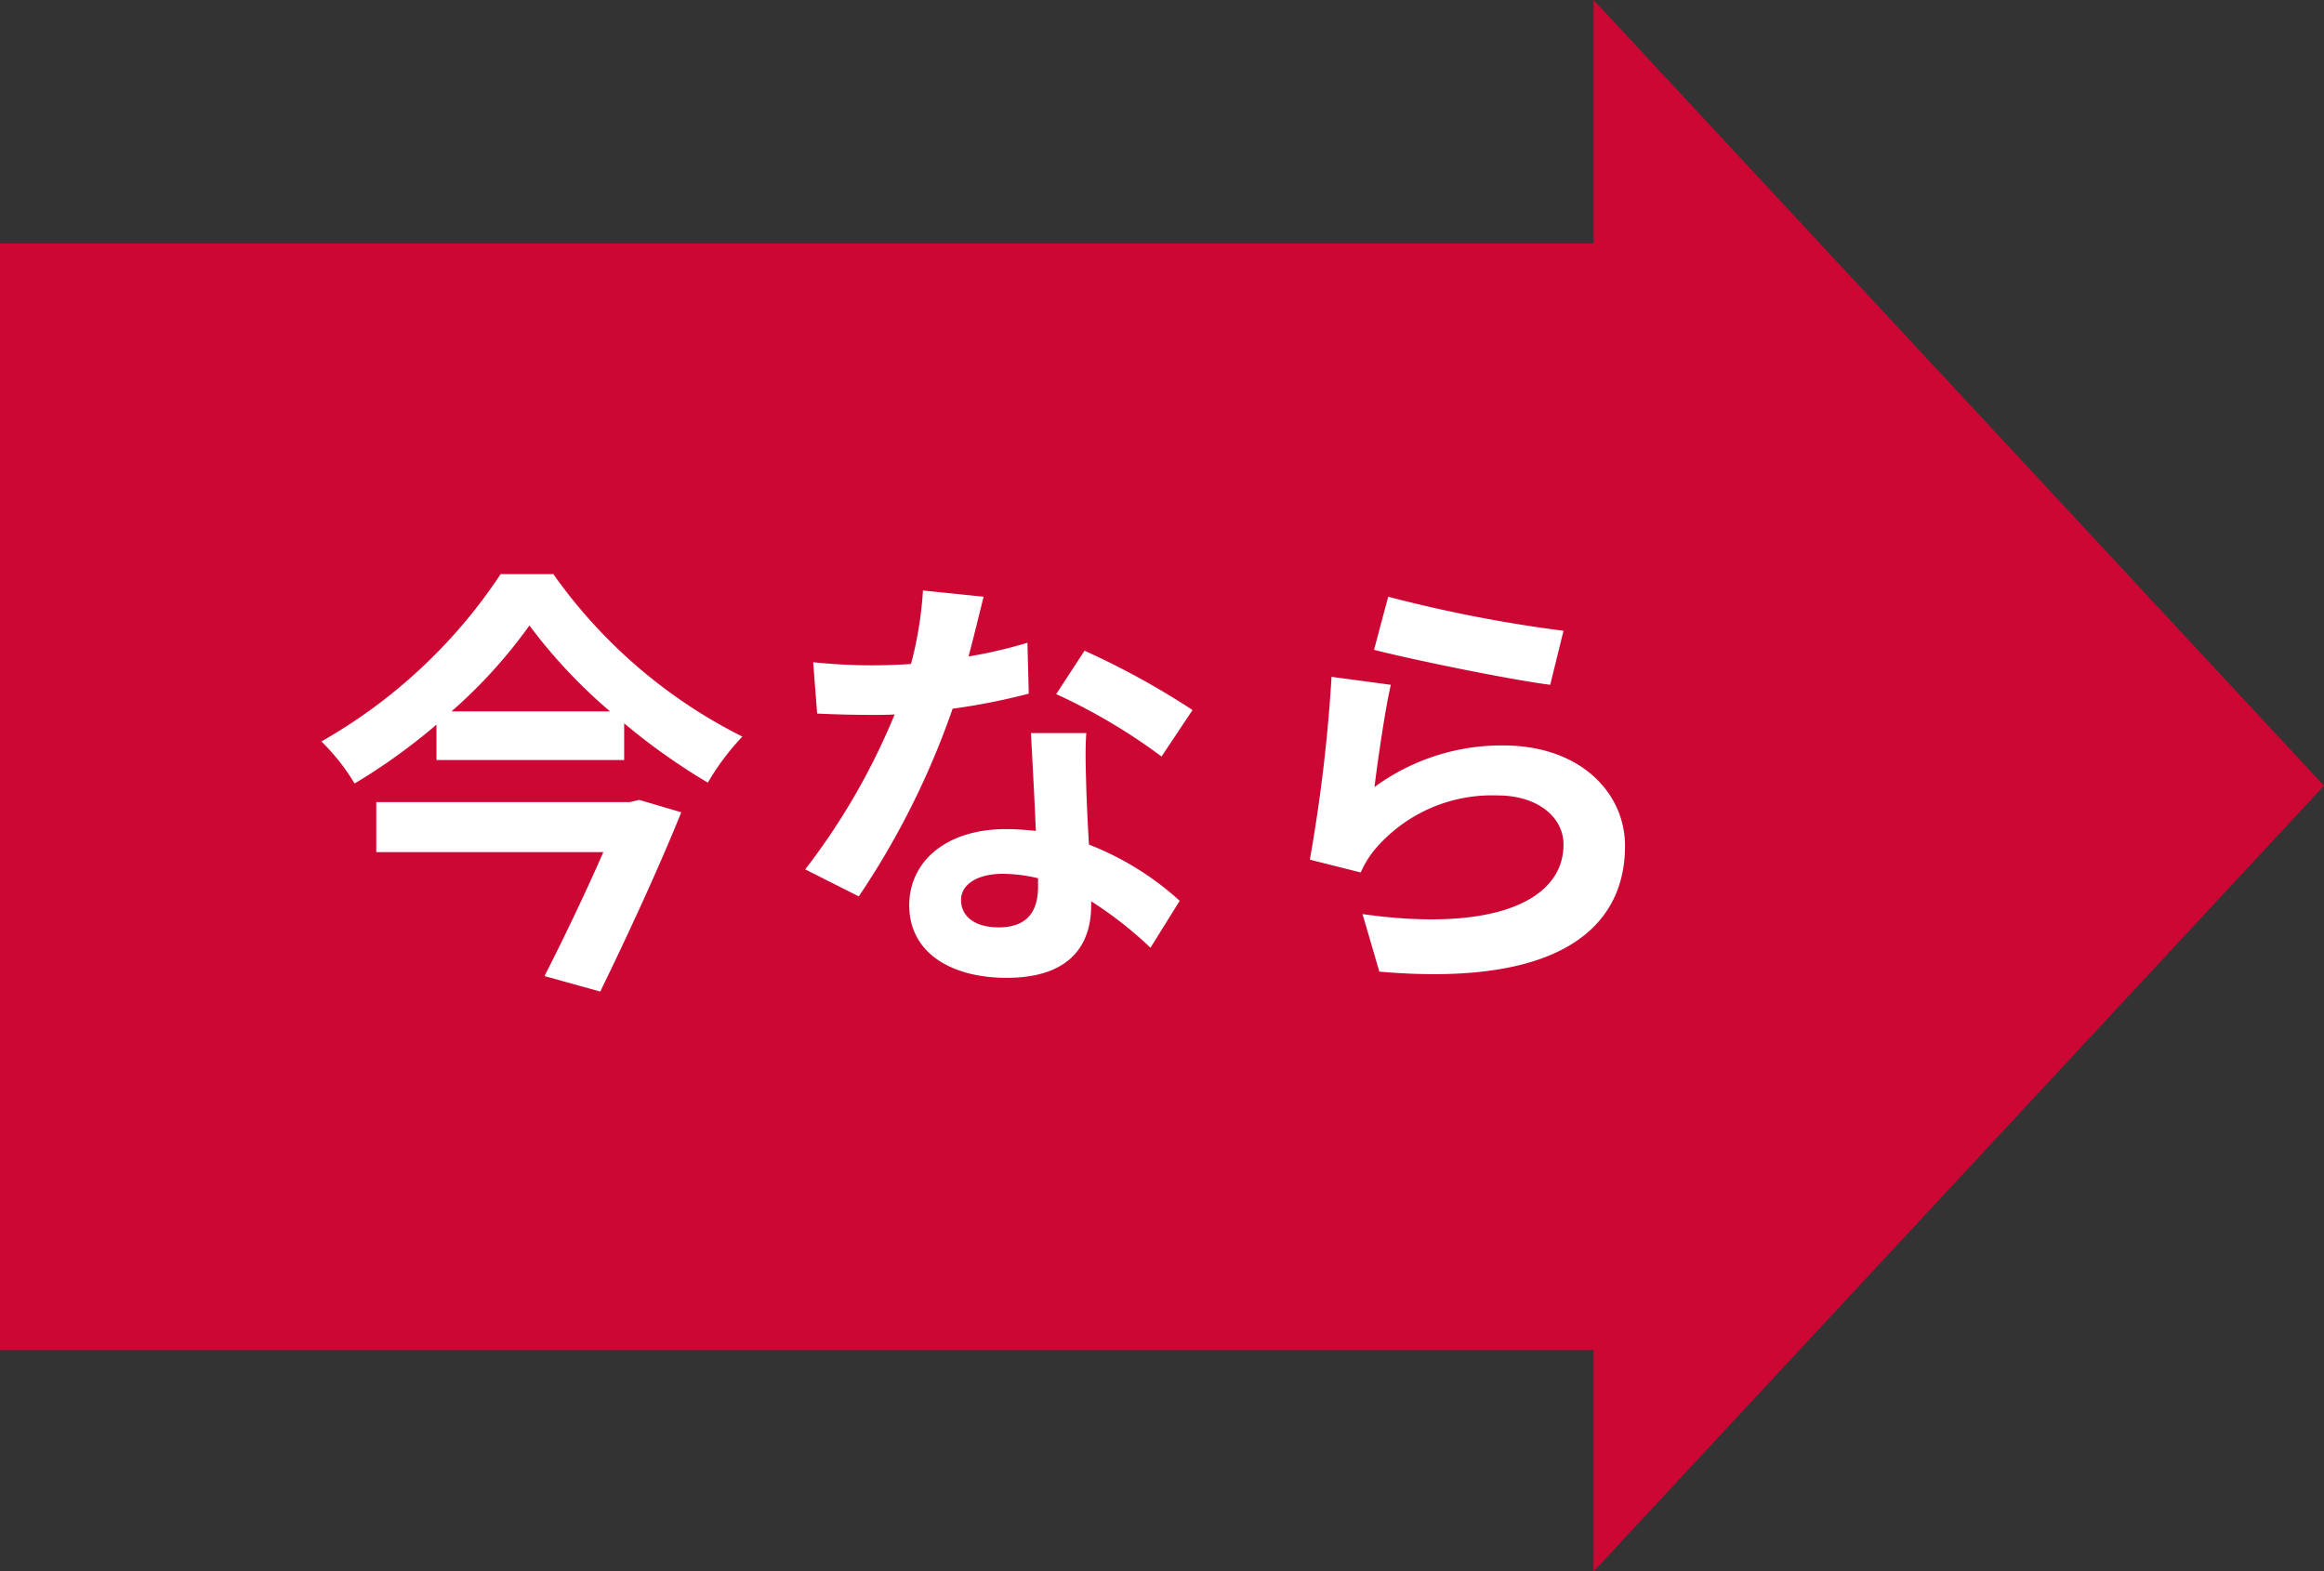
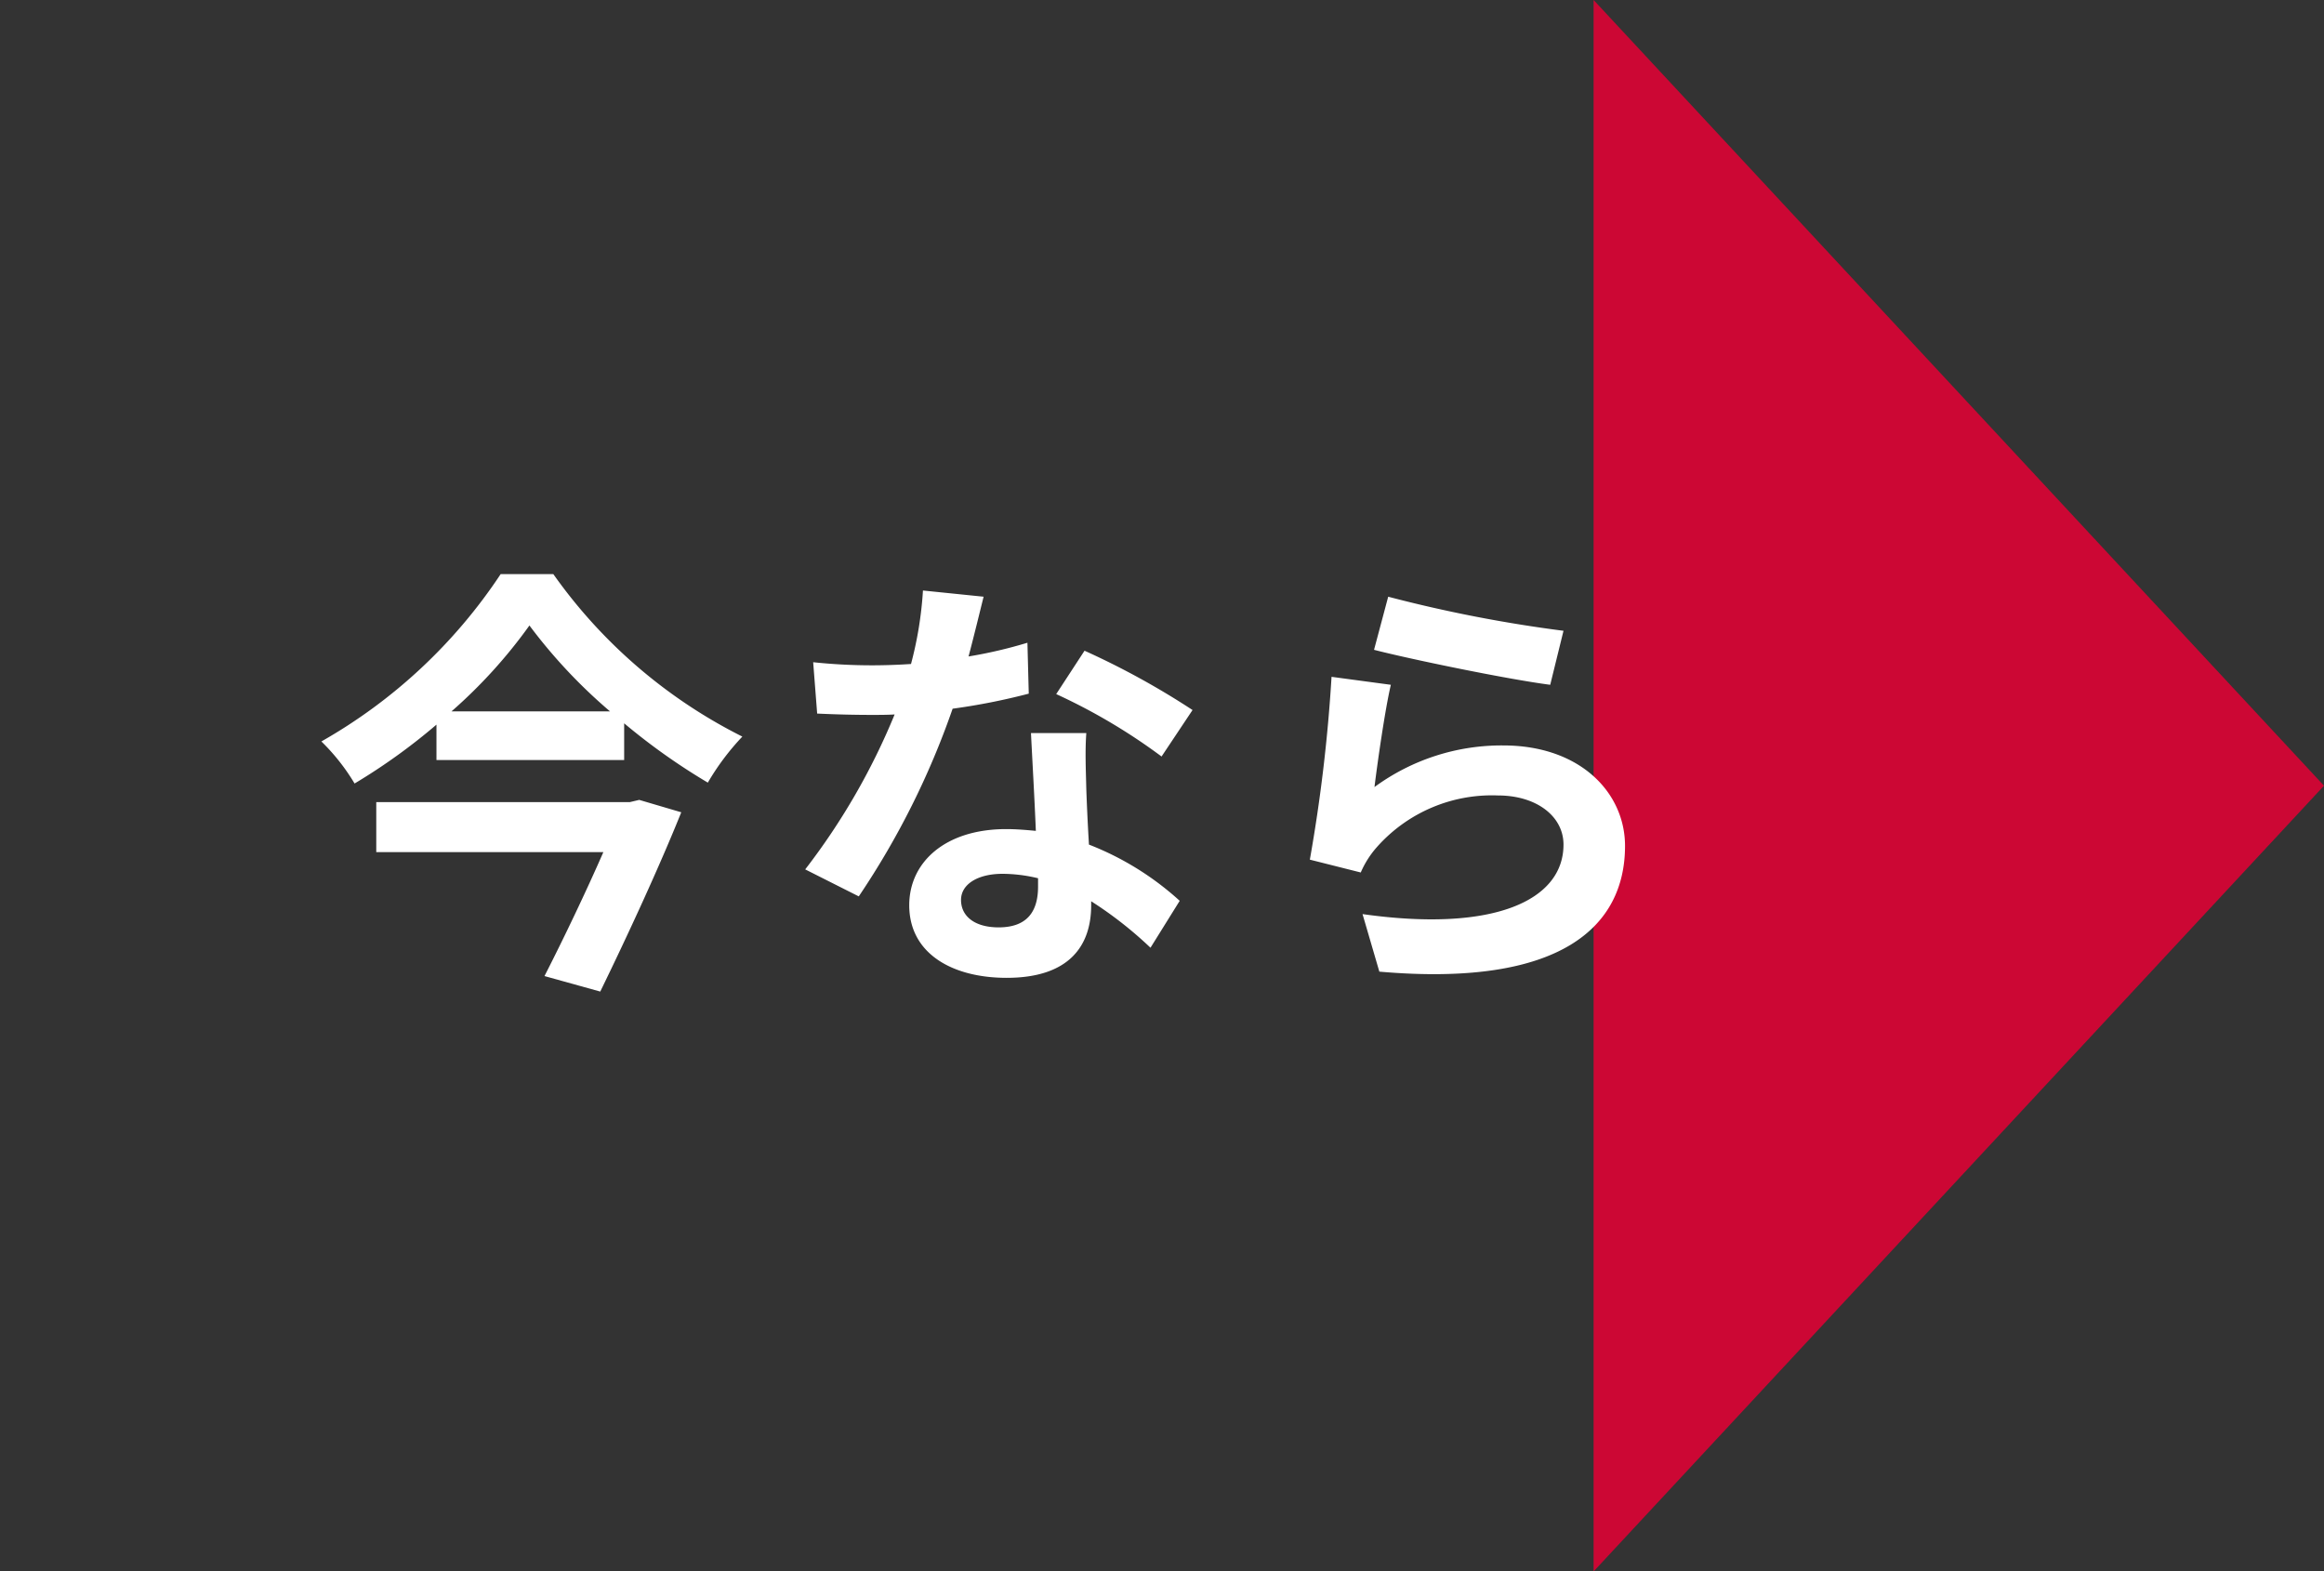
<svg xmlns="http://www.w3.org/2000/svg" width="105" height="71" viewBox="0 0 105 71">
  <rect x="0" y="0" width="105" height="71" fill="#333333" stroke="none" />
  <g transform="translate(-1828 -16335.004)">
-     <path d="M0,0H76V50H0Z" transform="translate(1828 16346.004)" fill="#cc0734" />
    <path d="M35.5,0,71,33H0Z" transform="translate(1933 16335.004) rotate(90)" fill="#cc0734" />
    <path d="M14.46-6.76H3V-4.5H13.26C12.5-2.76,11.48-.62,10.6,1.1l2.52.7c1.24-2.54,2.68-5.66,3.66-8.1l-1.9-.56ZM6.4-10.86a22.712,22.712,0,0,0,3.52-3.88,23.836,23.836,0,0,0,3.64,3.88Zm2.22-6.2A23.8,23.8,0,0,1,.52-9.5a9.34,9.34,0,0,1,1.5,1.9,27.109,27.109,0,0,0,3.7-2.66v1.6H14.2v-1.66a28.486,28.486,0,0,0,3.78,2.68,11.3,11.3,0,0,1,1.56-2.08A23.16,23.16,0,0,1,11-17.06Zm31.26,6.14A35.639,35.639,0,0,0,35-13.6l-1.28,1.96a26.407,26.407,0,0,1,4.76,2.82Zm-7.46-3.04a20.92,20.92,0,0,1-2.66.62c.28-1.06.52-2.06.68-2.7l-2.74-.28A16.864,16.864,0,0,1,27.16-13c-.6.04-1.2.06-1.78.06a25.176,25.176,0,0,1-2.64-.14l.18,2.32c.86.04,1.66.06,2.48.06.34,0,.68,0,1.02-.02a30.219,30.219,0,0,1-4.04,7L24.8-2.5a36.56,36.56,0,0,0,4.24-8.48,29.024,29.024,0,0,0,3.44-.68ZM32.9-2.94c0,1.06-.44,1.84-1.78,1.84-1.08,0-1.7-.5-1.7-1.24,0-.7.74-1.18,1.88-1.18a7.01,7.01,0,0,1,1.6.2Zm-.32-6.94c.06,1.2.16,2.94.22,4.42-.42-.04-.88-.08-1.34-.08-2.76,0-4.38,1.5-4.38,3.44,0,2.18,1.94,3.28,4.4,3.28,2.82,0,3.82-1.44,3.82-3.28v-.18a17.632,17.632,0,0,1,2.68,2.1L39.3-2.3a13.194,13.194,0,0,0-4.1-2.54c-.06-.98-.1-1.94-.12-2.5-.02-.88-.06-1.7,0-2.54Zm15.5-3.76c1.54.4,5.96,1.32,7.96,1.58l.6-2.44a62.7,62.7,0,0,1-7.92-1.54Zm.76,1.58-2.68-.36a72.115,72.115,0,0,1-.98,8.26l2.3.58a4.293,4.293,0,0,1,.74-1.16,6.943,6.943,0,0,1,5.46-2.32c1.74,0,2.96.94,2.96,2.22,0,2.52-3.14,3.98-9.08,3.14L48.32.9c8.24.72,11.1-2.06,11.1-5.68,0-2.4-2.02-4.54-5.5-4.54A9.712,9.712,0,0,0,48.1-7.44C48.24-8.58,48.58-10.96,48.84-12.06Z" transform="translate(1842 16378.004)" fill="#fff" />
  </g>
</svg>